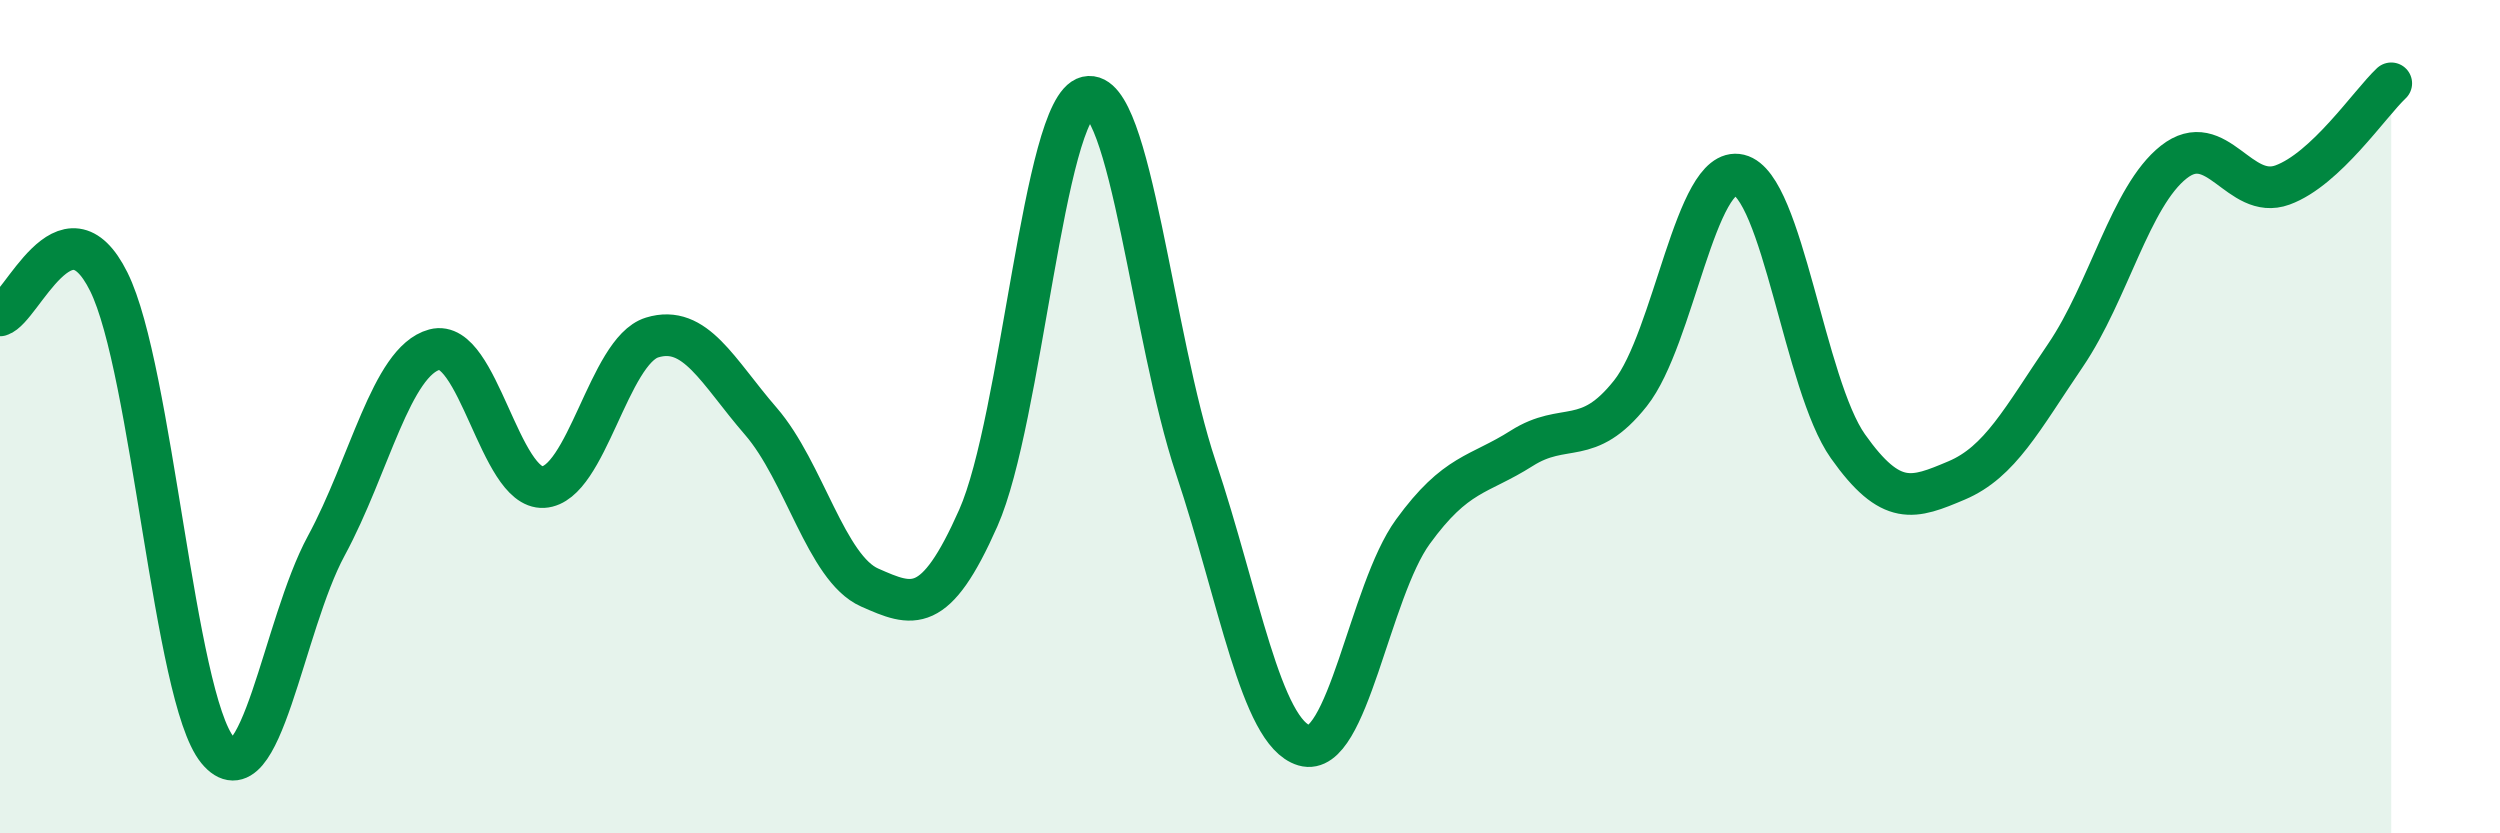
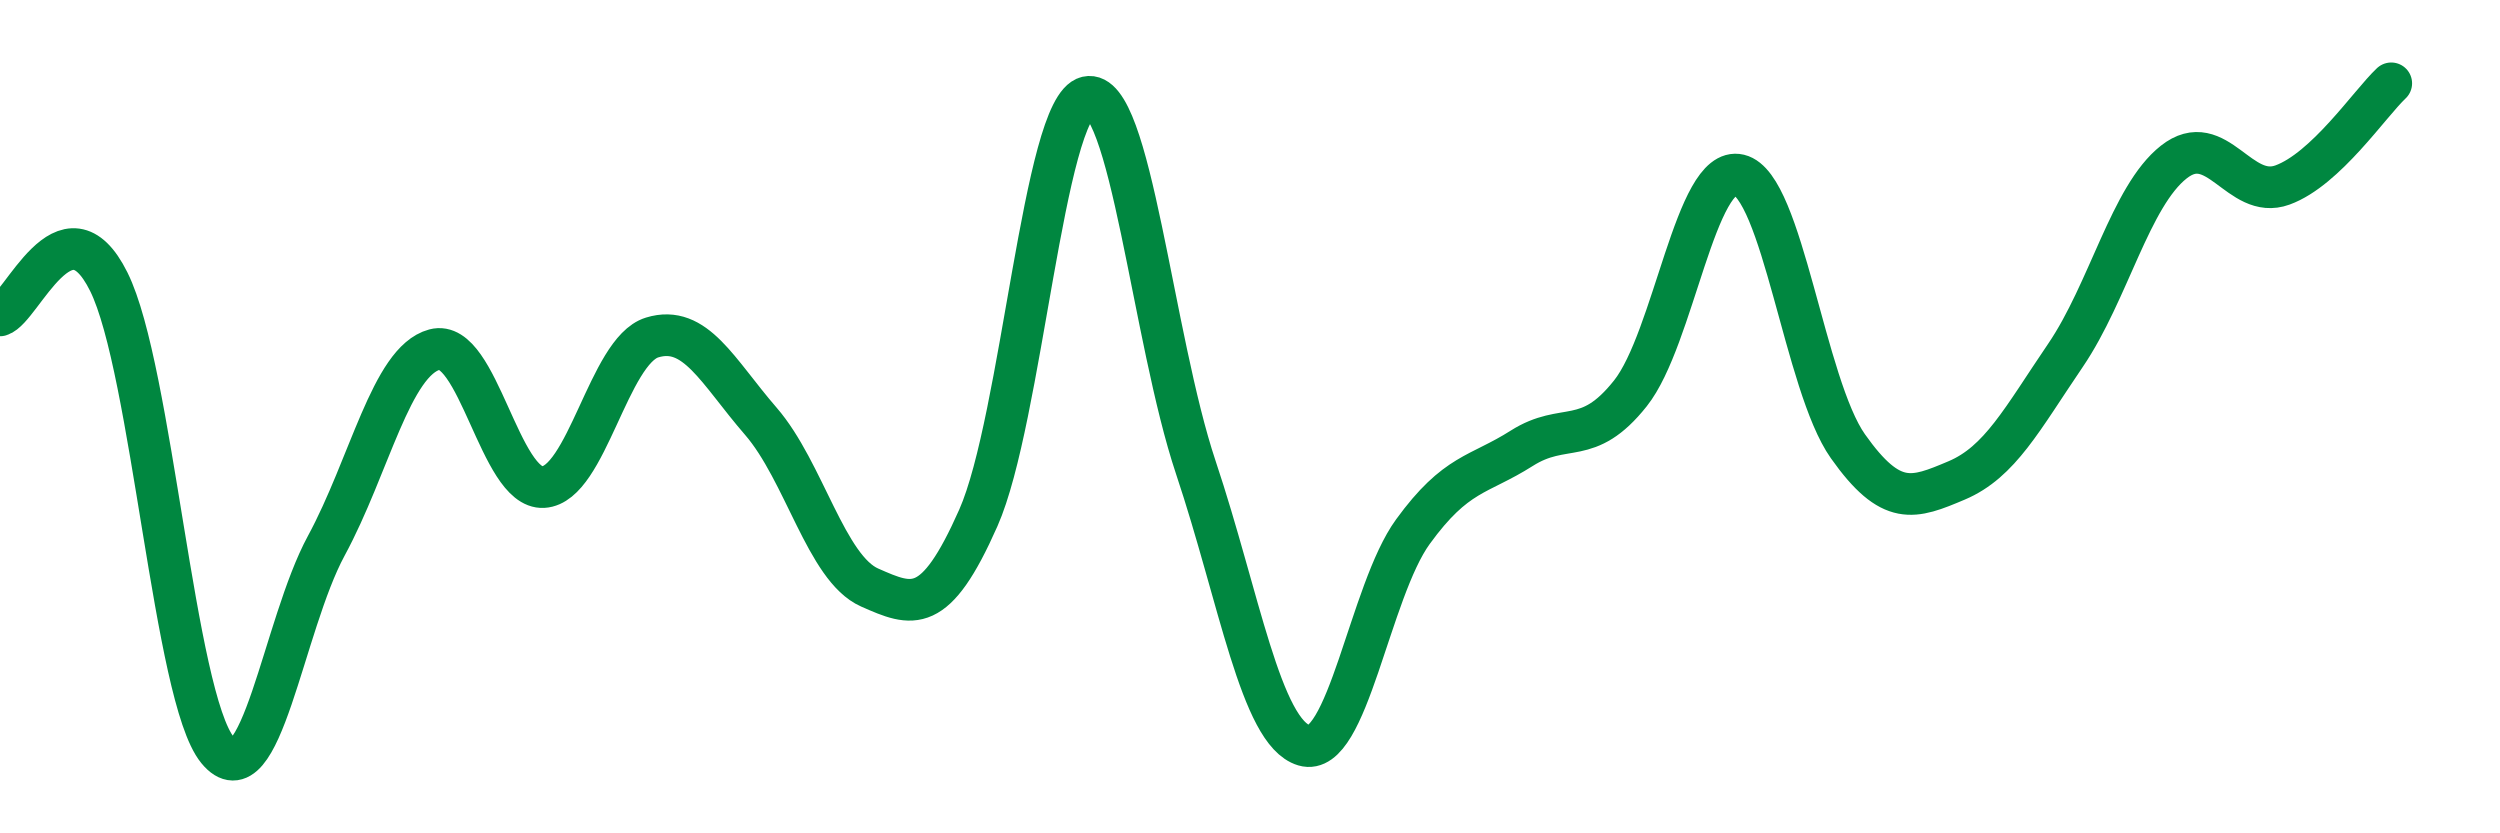
<svg xmlns="http://www.w3.org/2000/svg" width="60" height="20" viewBox="0 0 60 20">
-   <path d="M 0,7.57 C 0.52,7.41 1.57,4.67 2.61,6.76 C 3.65,8.85 4.18,16.73 5.22,18 C 6.26,19.27 6.79,15.02 7.83,13.1 C 8.87,11.18 9.39,8.67 10.43,8.39 C 11.47,8.11 12,11.75 13.04,11.69 C 14.08,11.63 14.61,8.42 15.65,8.1 C 16.69,7.78 17.22,8.91 18.26,10.11 C 19.3,11.31 19.83,13.64 20.87,14.1 C 21.91,14.56 22.44,14.78 23.48,12.43 C 24.52,10.08 25.05,2.57 26.09,2.33 C 27.13,2.09 27.66,8.11 28.7,11.22 C 29.74,14.33 30.26,17.58 31.3,17.89 C 32.34,18.2 32.87,14.19 33.91,12.76 C 34.95,11.33 35.48,11.42 36.52,10.76 C 37.56,10.1 38.09,10.75 39.13,9.44 C 40.17,8.13 40.7,3.95 41.74,4.2 C 42.78,4.45 43.31,9.24 44.35,10.71 C 45.39,12.18 45.92,11.97 46.96,11.53 C 48,11.09 48.53,10.06 49.57,8.53 C 50.61,7 51.13,4.71 52.17,3.89 C 53.21,3.07 53.74,4.82 54.78,4.44 C 55.82,4.06 56.87,2.49 57.39,2L57.39 20L0 20Z" fill="#008740" opacity="0.1" stroke-linecap="round" stroke-linejoin="round" />
  <path d="M 0,7.57 C 0.52,7.41 1.57,4.67 2.61,6.76 C 3.65,8.85 4.18,16.73 5.22,18 C 6.26,19.27 6.79,15.02 7.83,13.1 C 8.87,11.18 9.39,8.67 10.43,8.39 C 11.47,8.11 12,11.75 13.04,11.69 C 14.08,11.63 14.61,8.42 15.65,8.1 C 16.69,7.78 17.22,8.91 18.26,10.11 C 19.3,11.31 19.83,13.64 20.87,14.1 C 21.91,14.56 22.44,14.78 23.48,12.43 C 24.52,10.08 25.05,2.57 26.09,2.33 C 27.13,2.09 27.66,8.11 28.7,11.22 C 29.74,14.33 30.26,17.58 31.3,17.89 C 32.34,18.2 32.87,14.19 33.91,12.76 C 34.95,11.33 35.48,11.42 36.52,10.76 C 37.56,10.1 38.09,10.75 39.13,9.44 C 40.17,8.13 40.7,3.95 41.74,4.2 C 42.78,4.45 43.31,9.24 44.35,10.71 C 45.39,12.18 45.92,11.97 46.96,11.53 C 48,11.09 48.53,10.06 49.57,8.53 C 50.61,7 51.13,4.71 52.17,3.89 C 53.21,3.07 53.74,4.82 54.78,4.44 C 55.82,4.06 56.87,2.49 57.39,2" stroke="#008740" stroke-width="1" fill="none" stroke-linecap="round" stroke-linejoin="round" />
</svg>